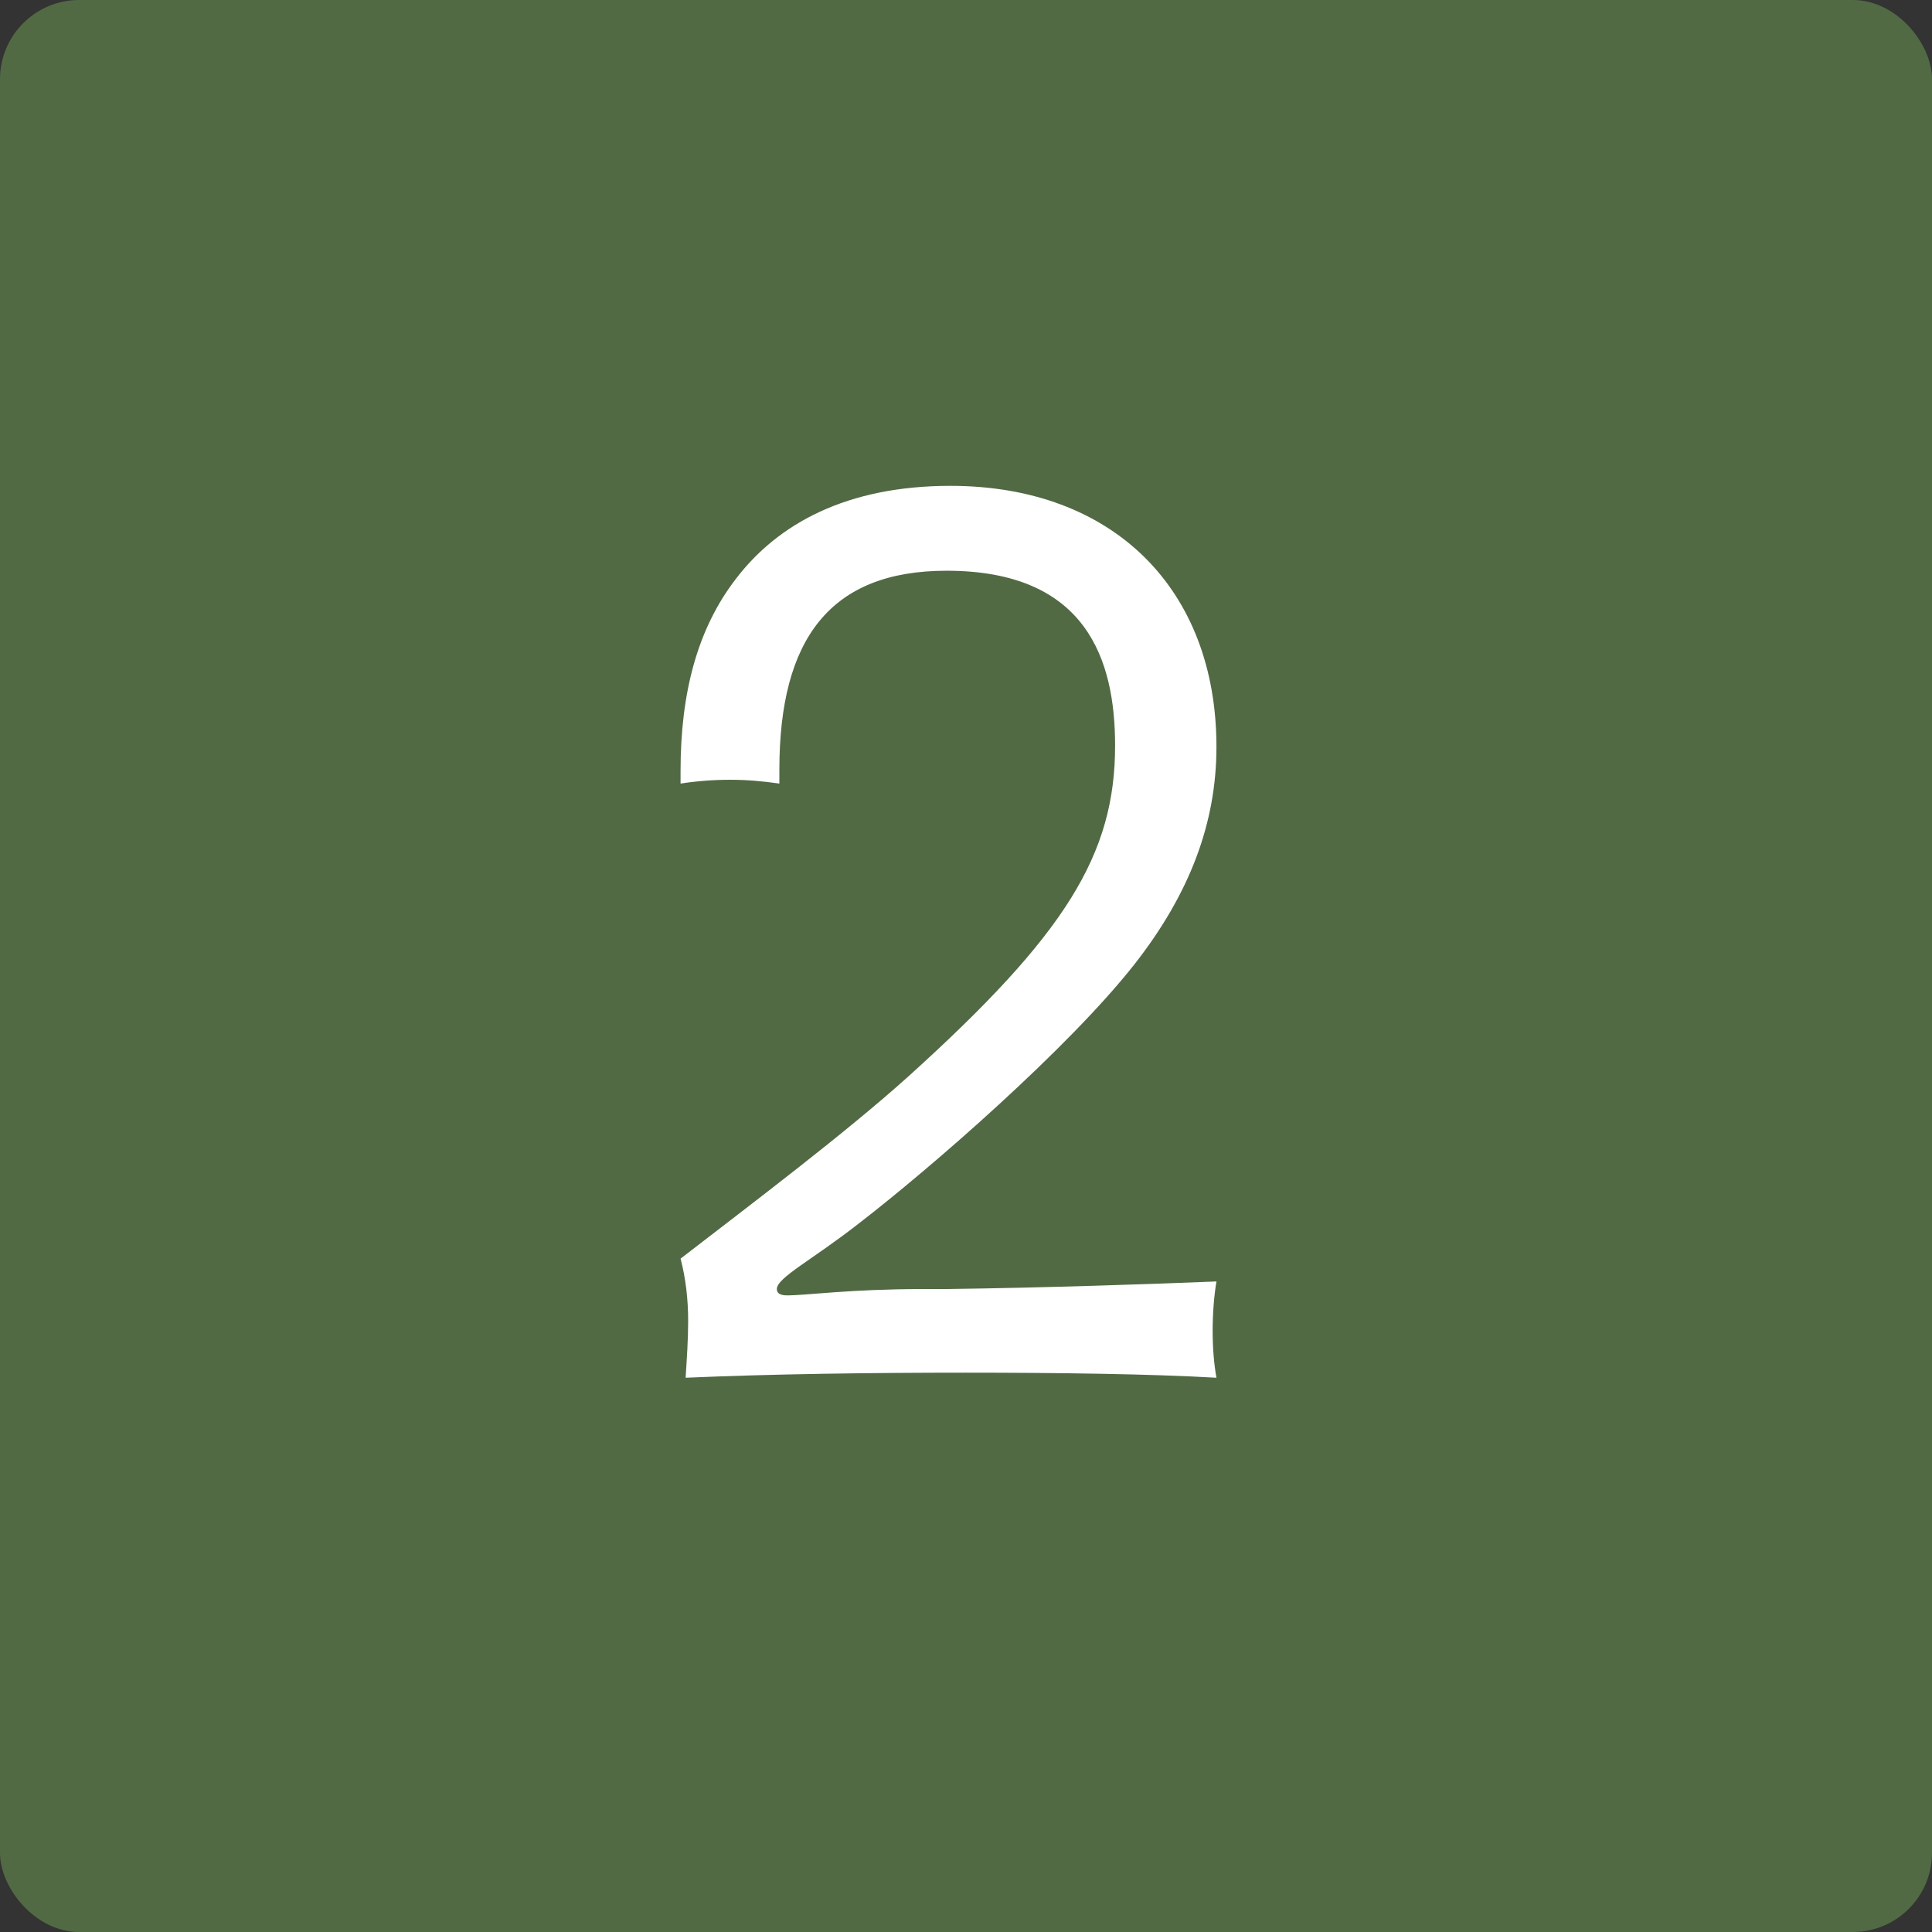
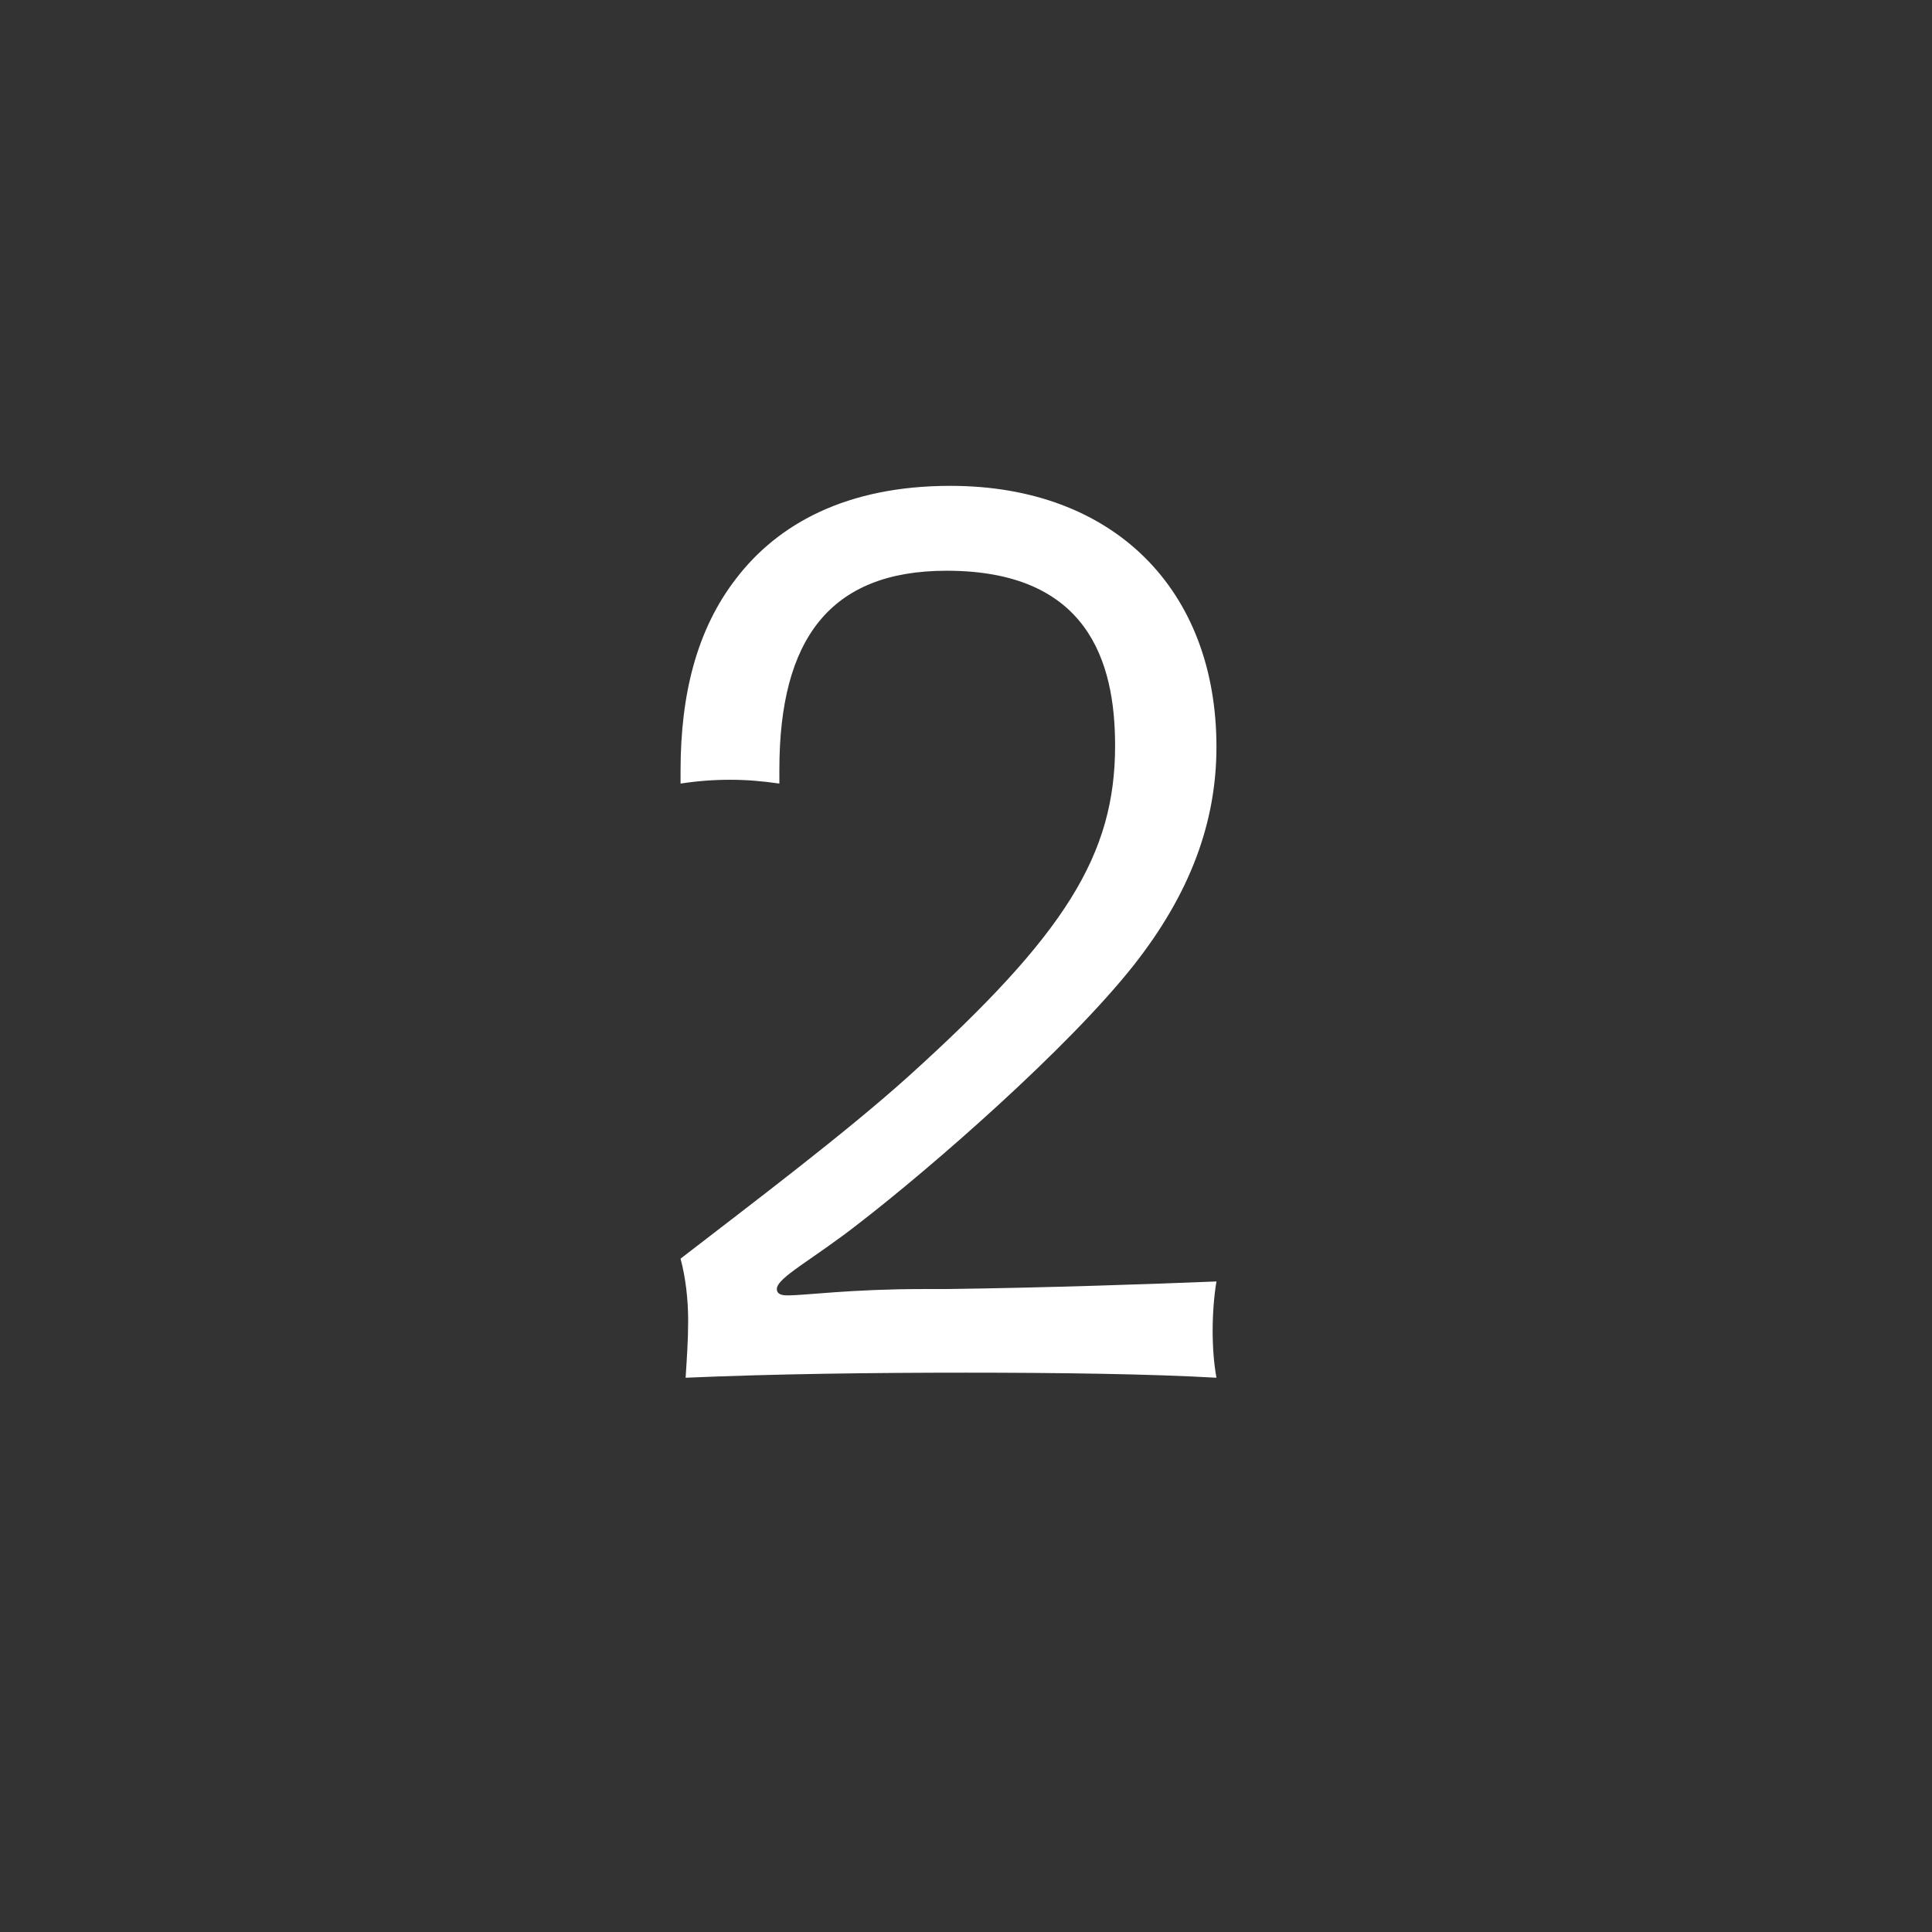
<svg xmlns="http://www.w3.org/2000/svg" width="122" height="122" viewBox="0 0 122 122" fill="none">
  <rect x="0" y="0" width="122" height="122" fill="#333333" stroke="none" />
-   <rect width="122" height="122" rx="5" fill="#516A44" />
  <path d="M42.975 49.48C44.015 49.32 45.055 49.24 46.095 49.24C47.135 49.24 48.095 49.32 49.215 49.48V48.6C49.215 40.36 52.415 36.04 59.775 36.04C68.655 36.04 70.415 41.72 70.415 47.08C70.415 53.96 67.295 59 57.375 67.96C53.375 71.56 47.535 75.96 42.975 79.48C43.295 80.68 43.455 82.04 43.455 83.4C43.455 84.6 43.375 85.72 43.295 87C48.815 86.76 55.055 86.68 60.975 86.68C66.815 86.68 72.655 86.76 76.815 87C76.655 86.12 76.575 85.08 76.575 84.04C76.575 83 76.655 81.88 76.815 80.92C72.895 81.08 66.015 81.32 59.695 81.4H58.255C53.775 81.4 50.815 81.8 49.775 81.8C49.535 81.8 49.055 81.8 49.055 81.4C49.055 80.68 51.295 79.56 54.255 77.24C58.815 73.72 67.455 66.2 71.615 60.92C75.135 56.44 76.815 51.96 76.815 47.16C76.815 37.24 70.335 30.68 60.015 30.68C53.455 30.68 49.135 33.08 46.495 36.52C44.015 39.72 42.975 43.8 42.975 48.68V49.48Z" fill="white" />
</svg>